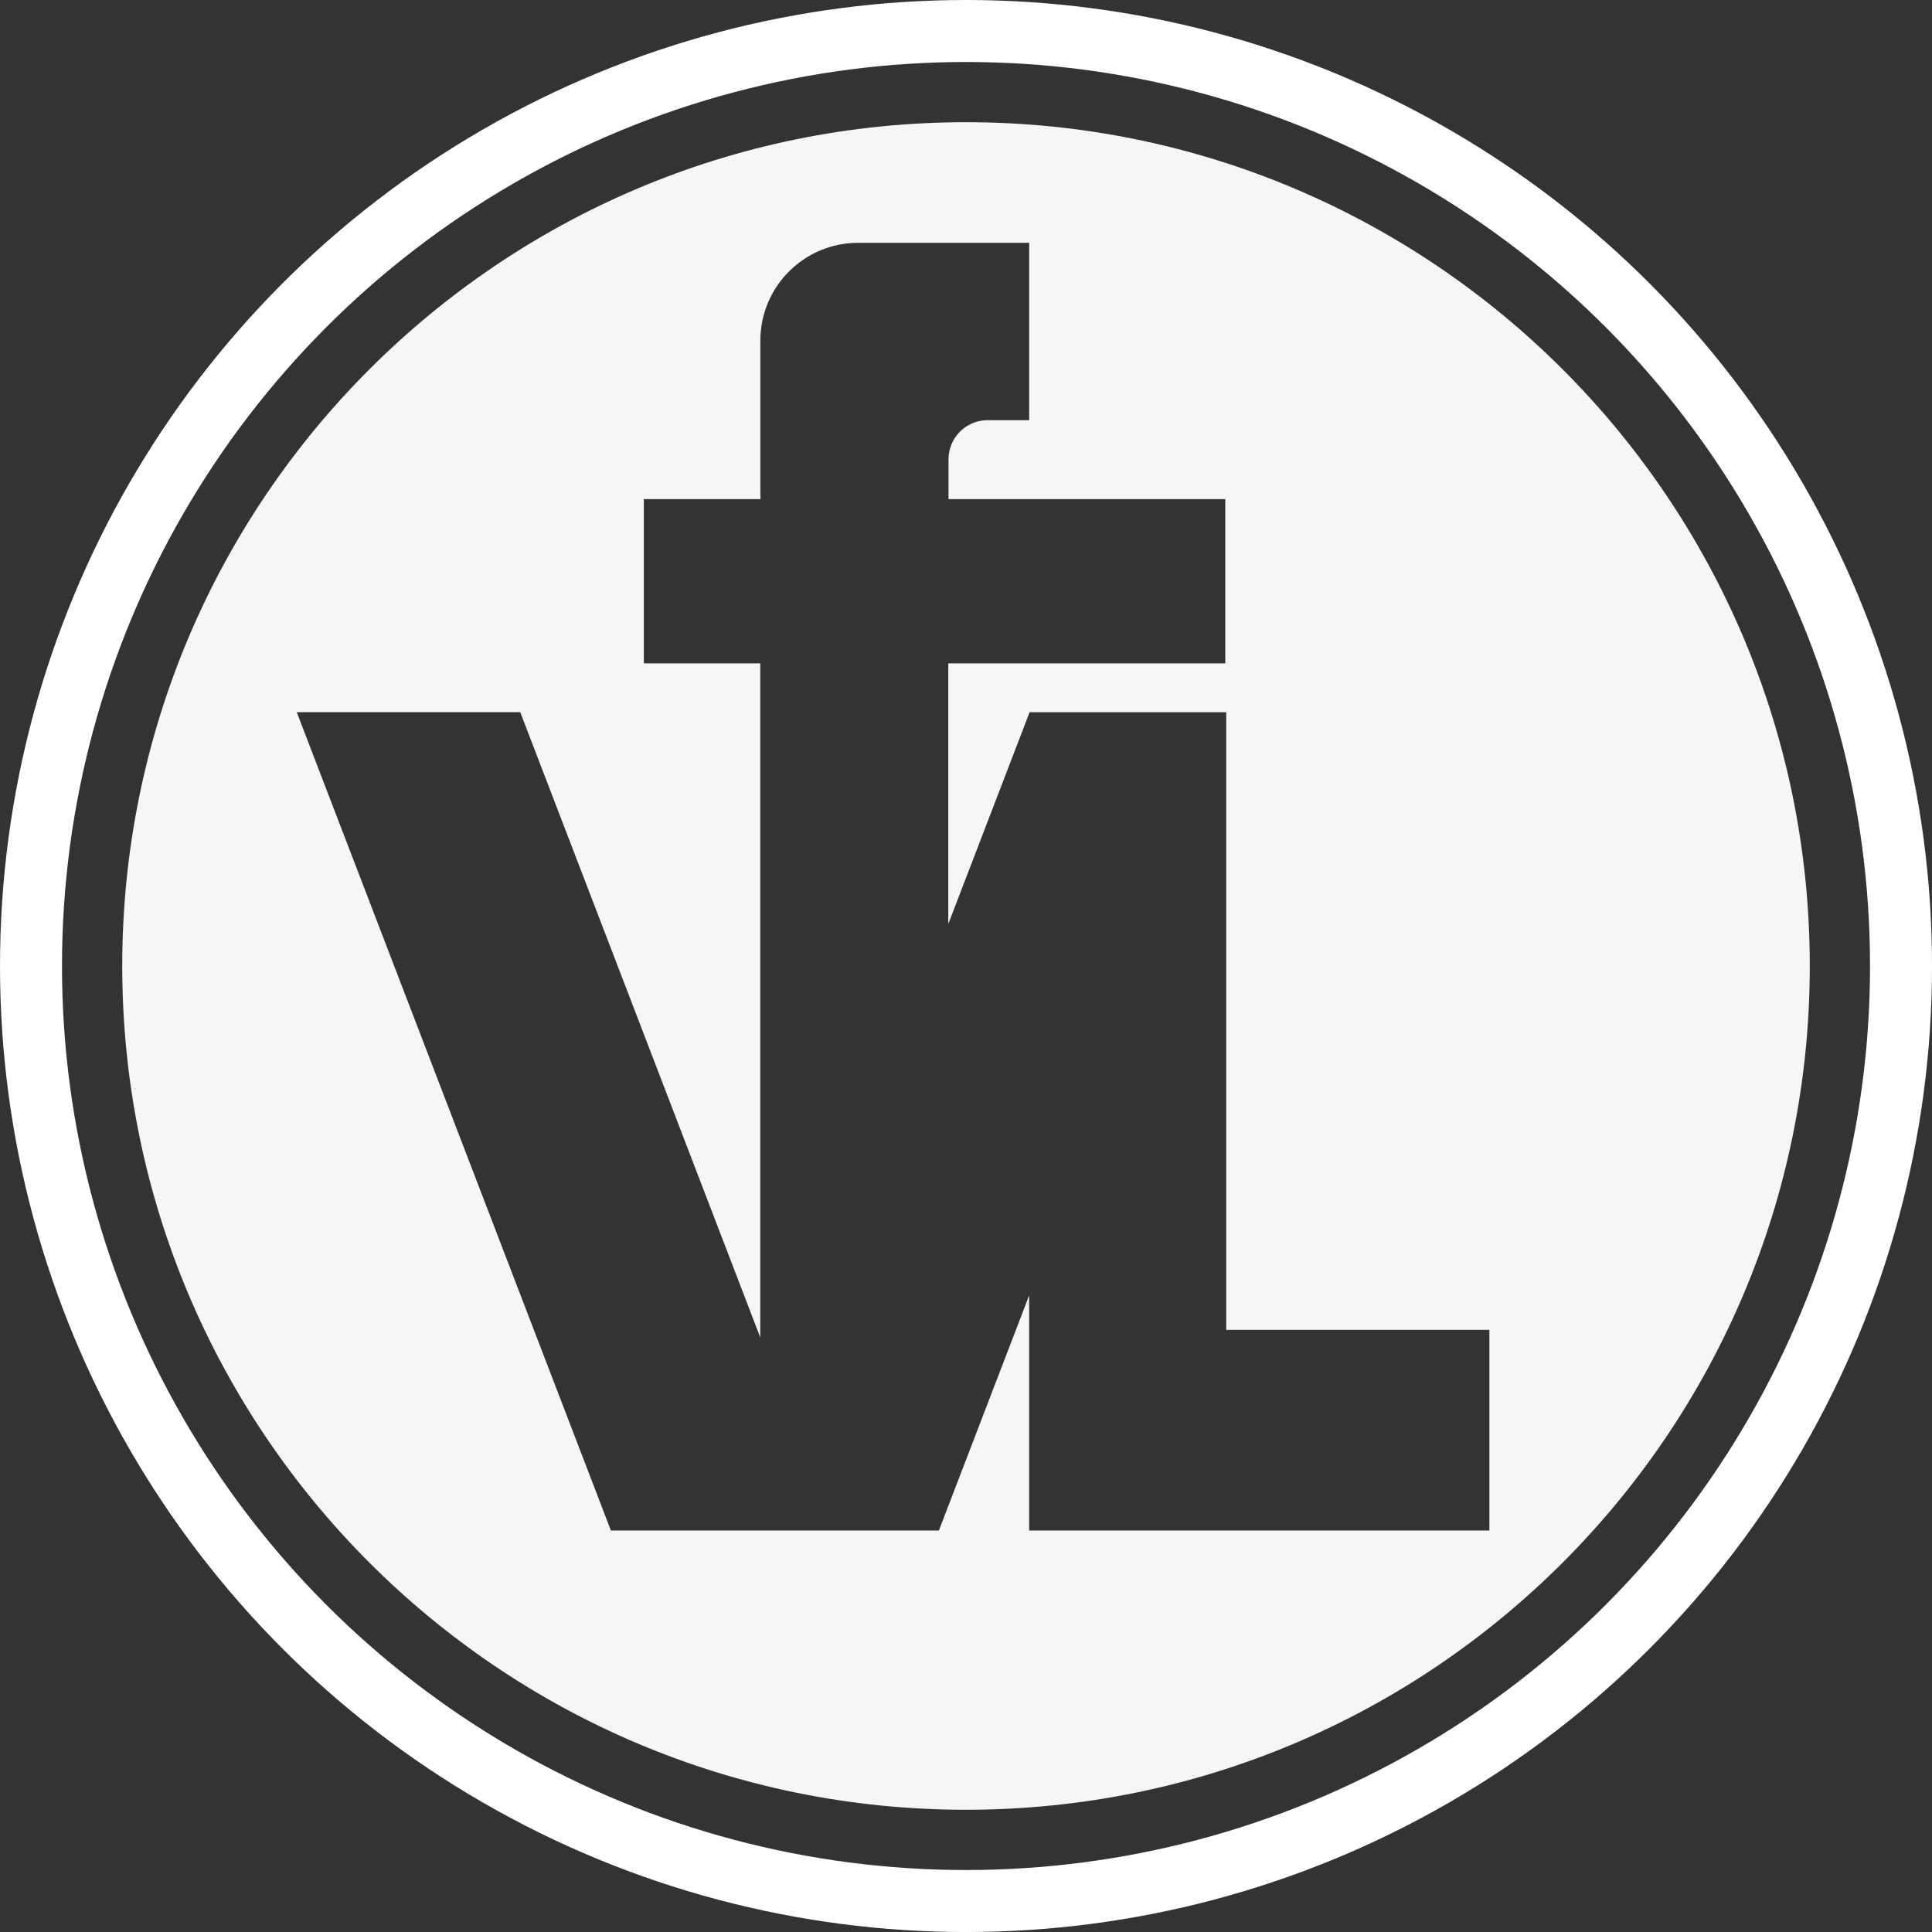
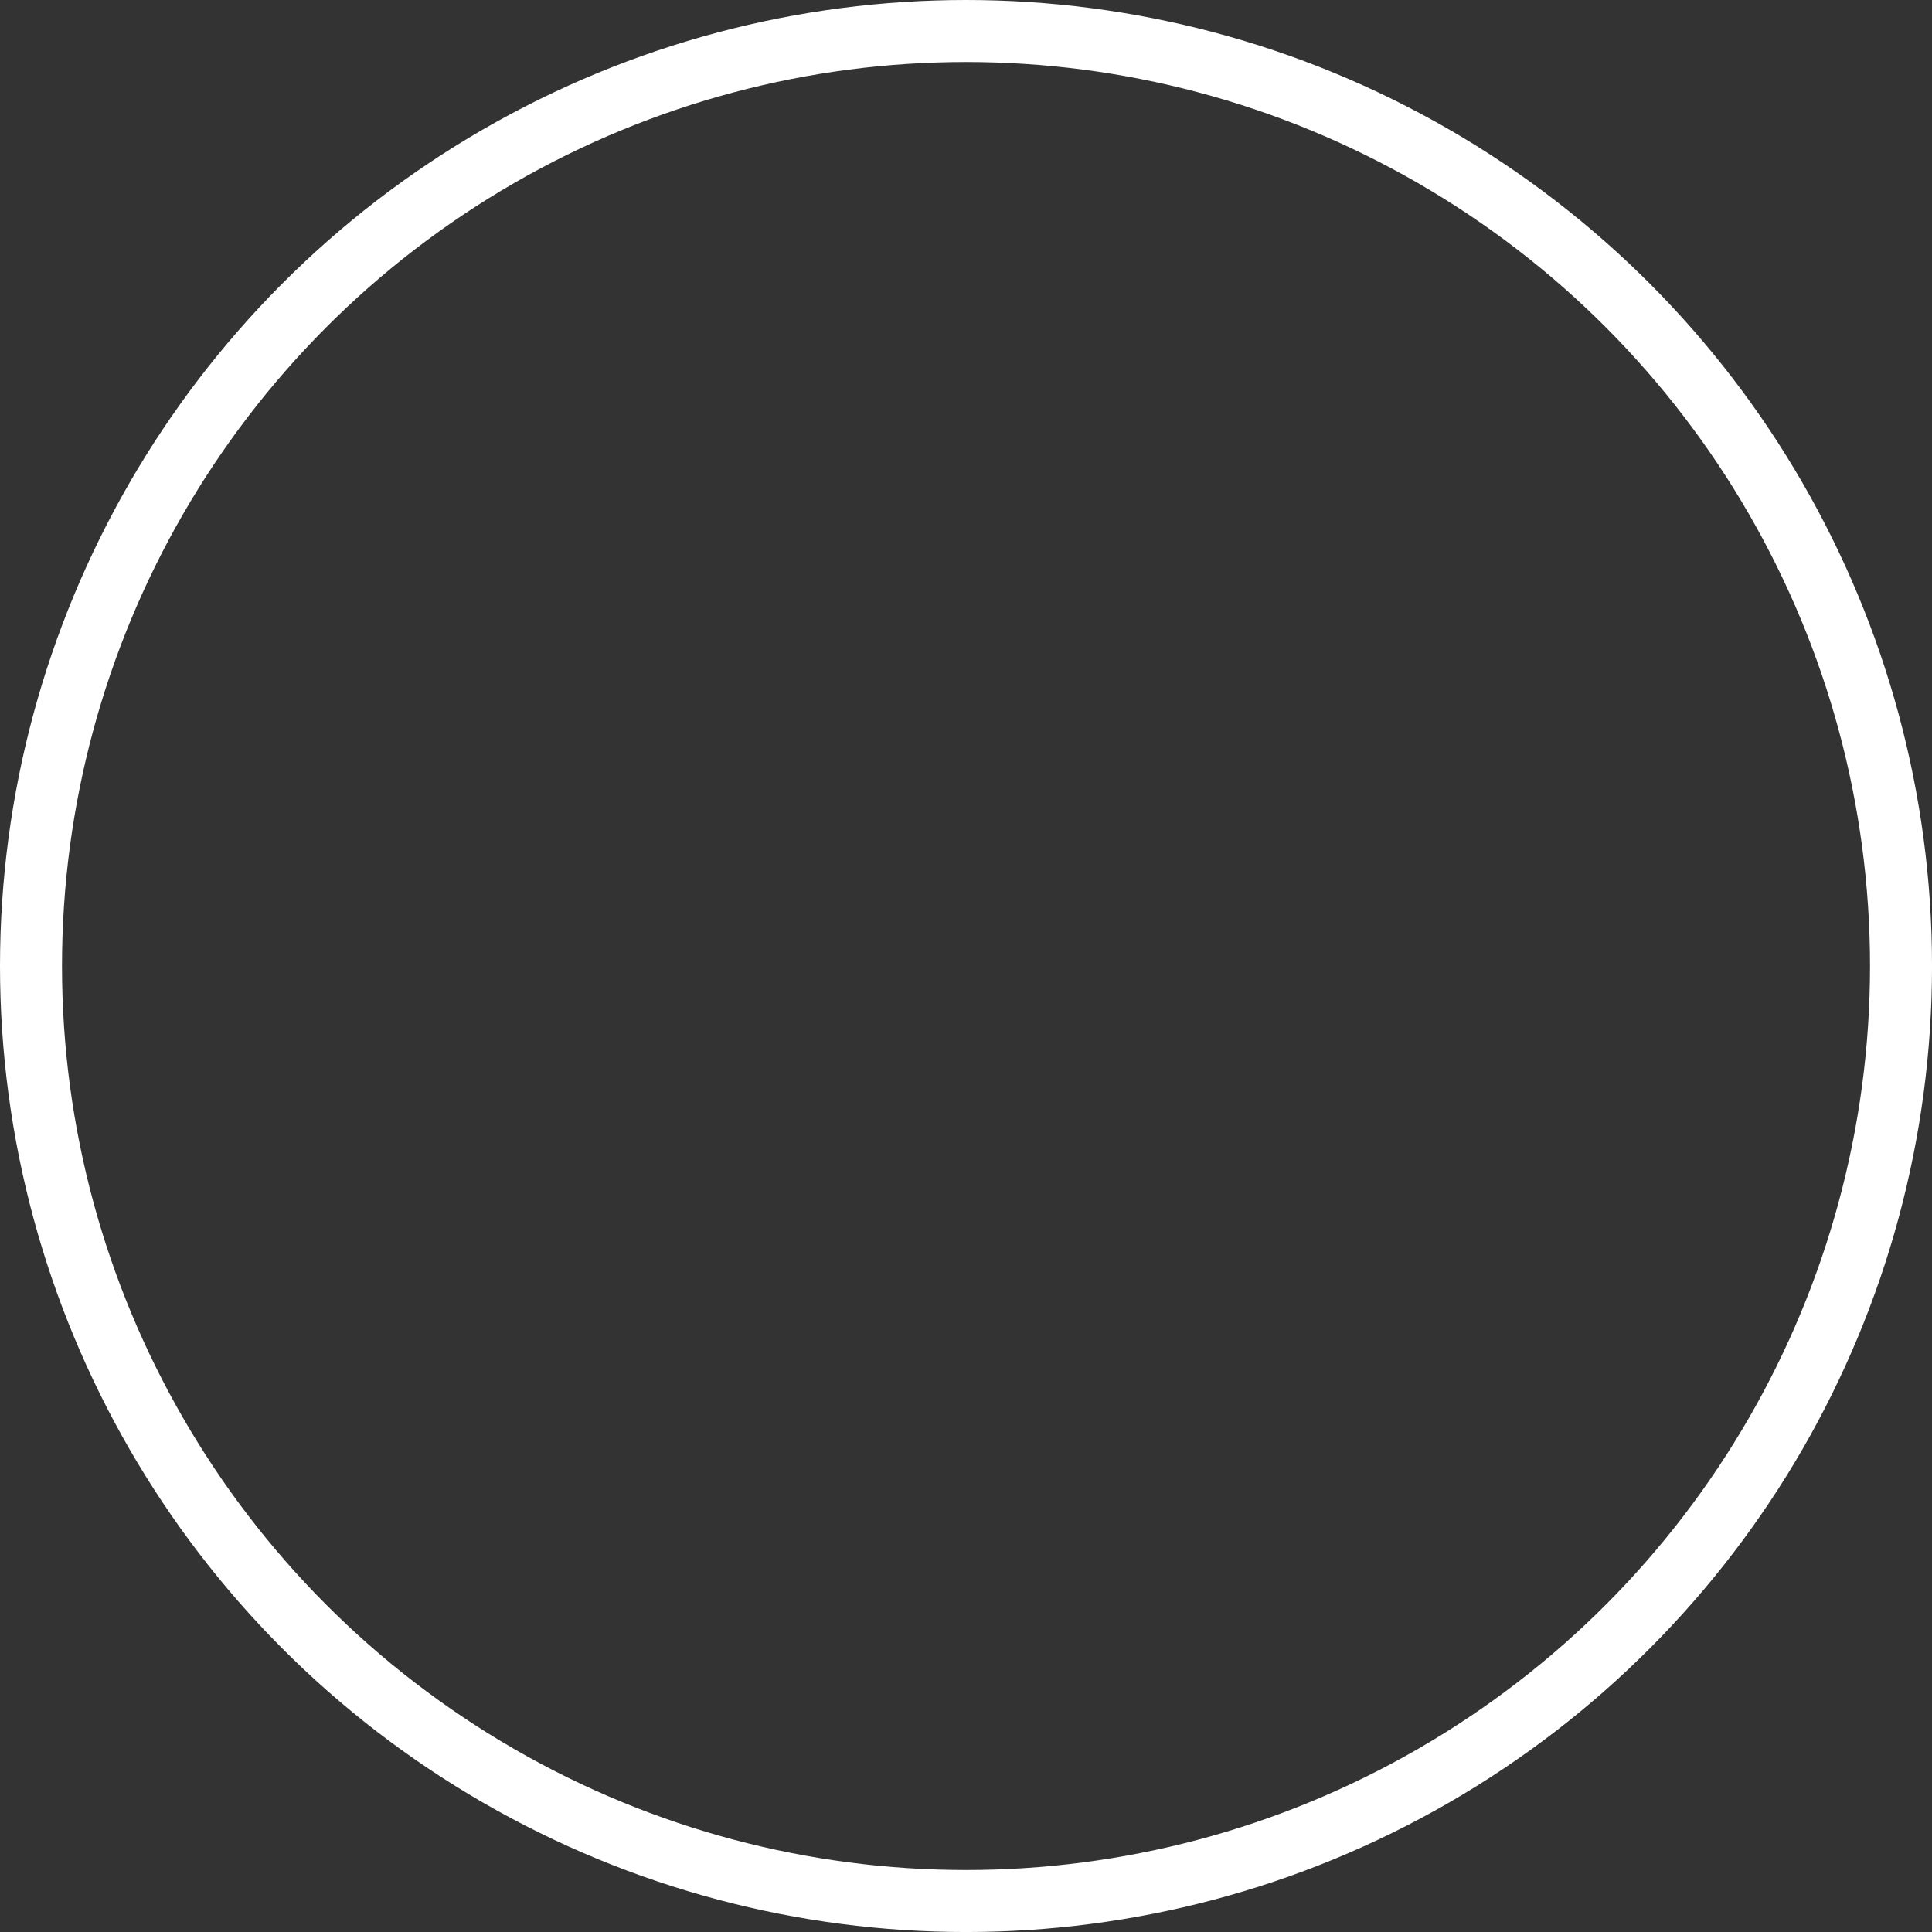
<svg xmlns="http://www.w3.org/2000/svg" id="Ebene_2" data-name="Ebene 2" viewBox="0 0 779.05 779.05">
  <rect x="0" y="0" width="779.05" height="779.05" fill="#333333" stroke="none" />
  <g id="Ebene_1-2" data-name="Ebene 1">
    <circle cx="389.53" cy="389.53" r="377.03" fill="none" stroke="#fff" stroke-miterlimit="10" stroke-width="25" />
-     <path d="M389.53,49.28c-187.91,0-340.24,152.33-340.24,340.24s152.33,340.24,340.24,340.24,340.24-152.33,340.24-340.24S577.44,49.28,389.53,49.28ZM600.54,617.16h-185.55v-94.81l-5.32,13.87-27.31,71.12-3.77,9.82h-132.25l-31.08-80.94-95.6-249.04h90.12l49.82,129.77,45.78,119.27,1.18,3.05v-271.77h-46.95v-66.23h47.08c-.07-.83-.09-1.66-.09-2.5v-61.41c0-21.79,17.66-39.45,39.45-39.45h68.95v71.52h-16.75c-.37,0-.74.02-1.09.04-8.22.55-14.69,7.41-14.69,15.76v16.04h111.6v66.23h-111.69v105.09l24.13-62.84,8.5-22.14.17-.42h79.27v249.04h106.12v80.94Z" fill="#f6f6f6" stroke-width="0" />
  </g>
</svg>